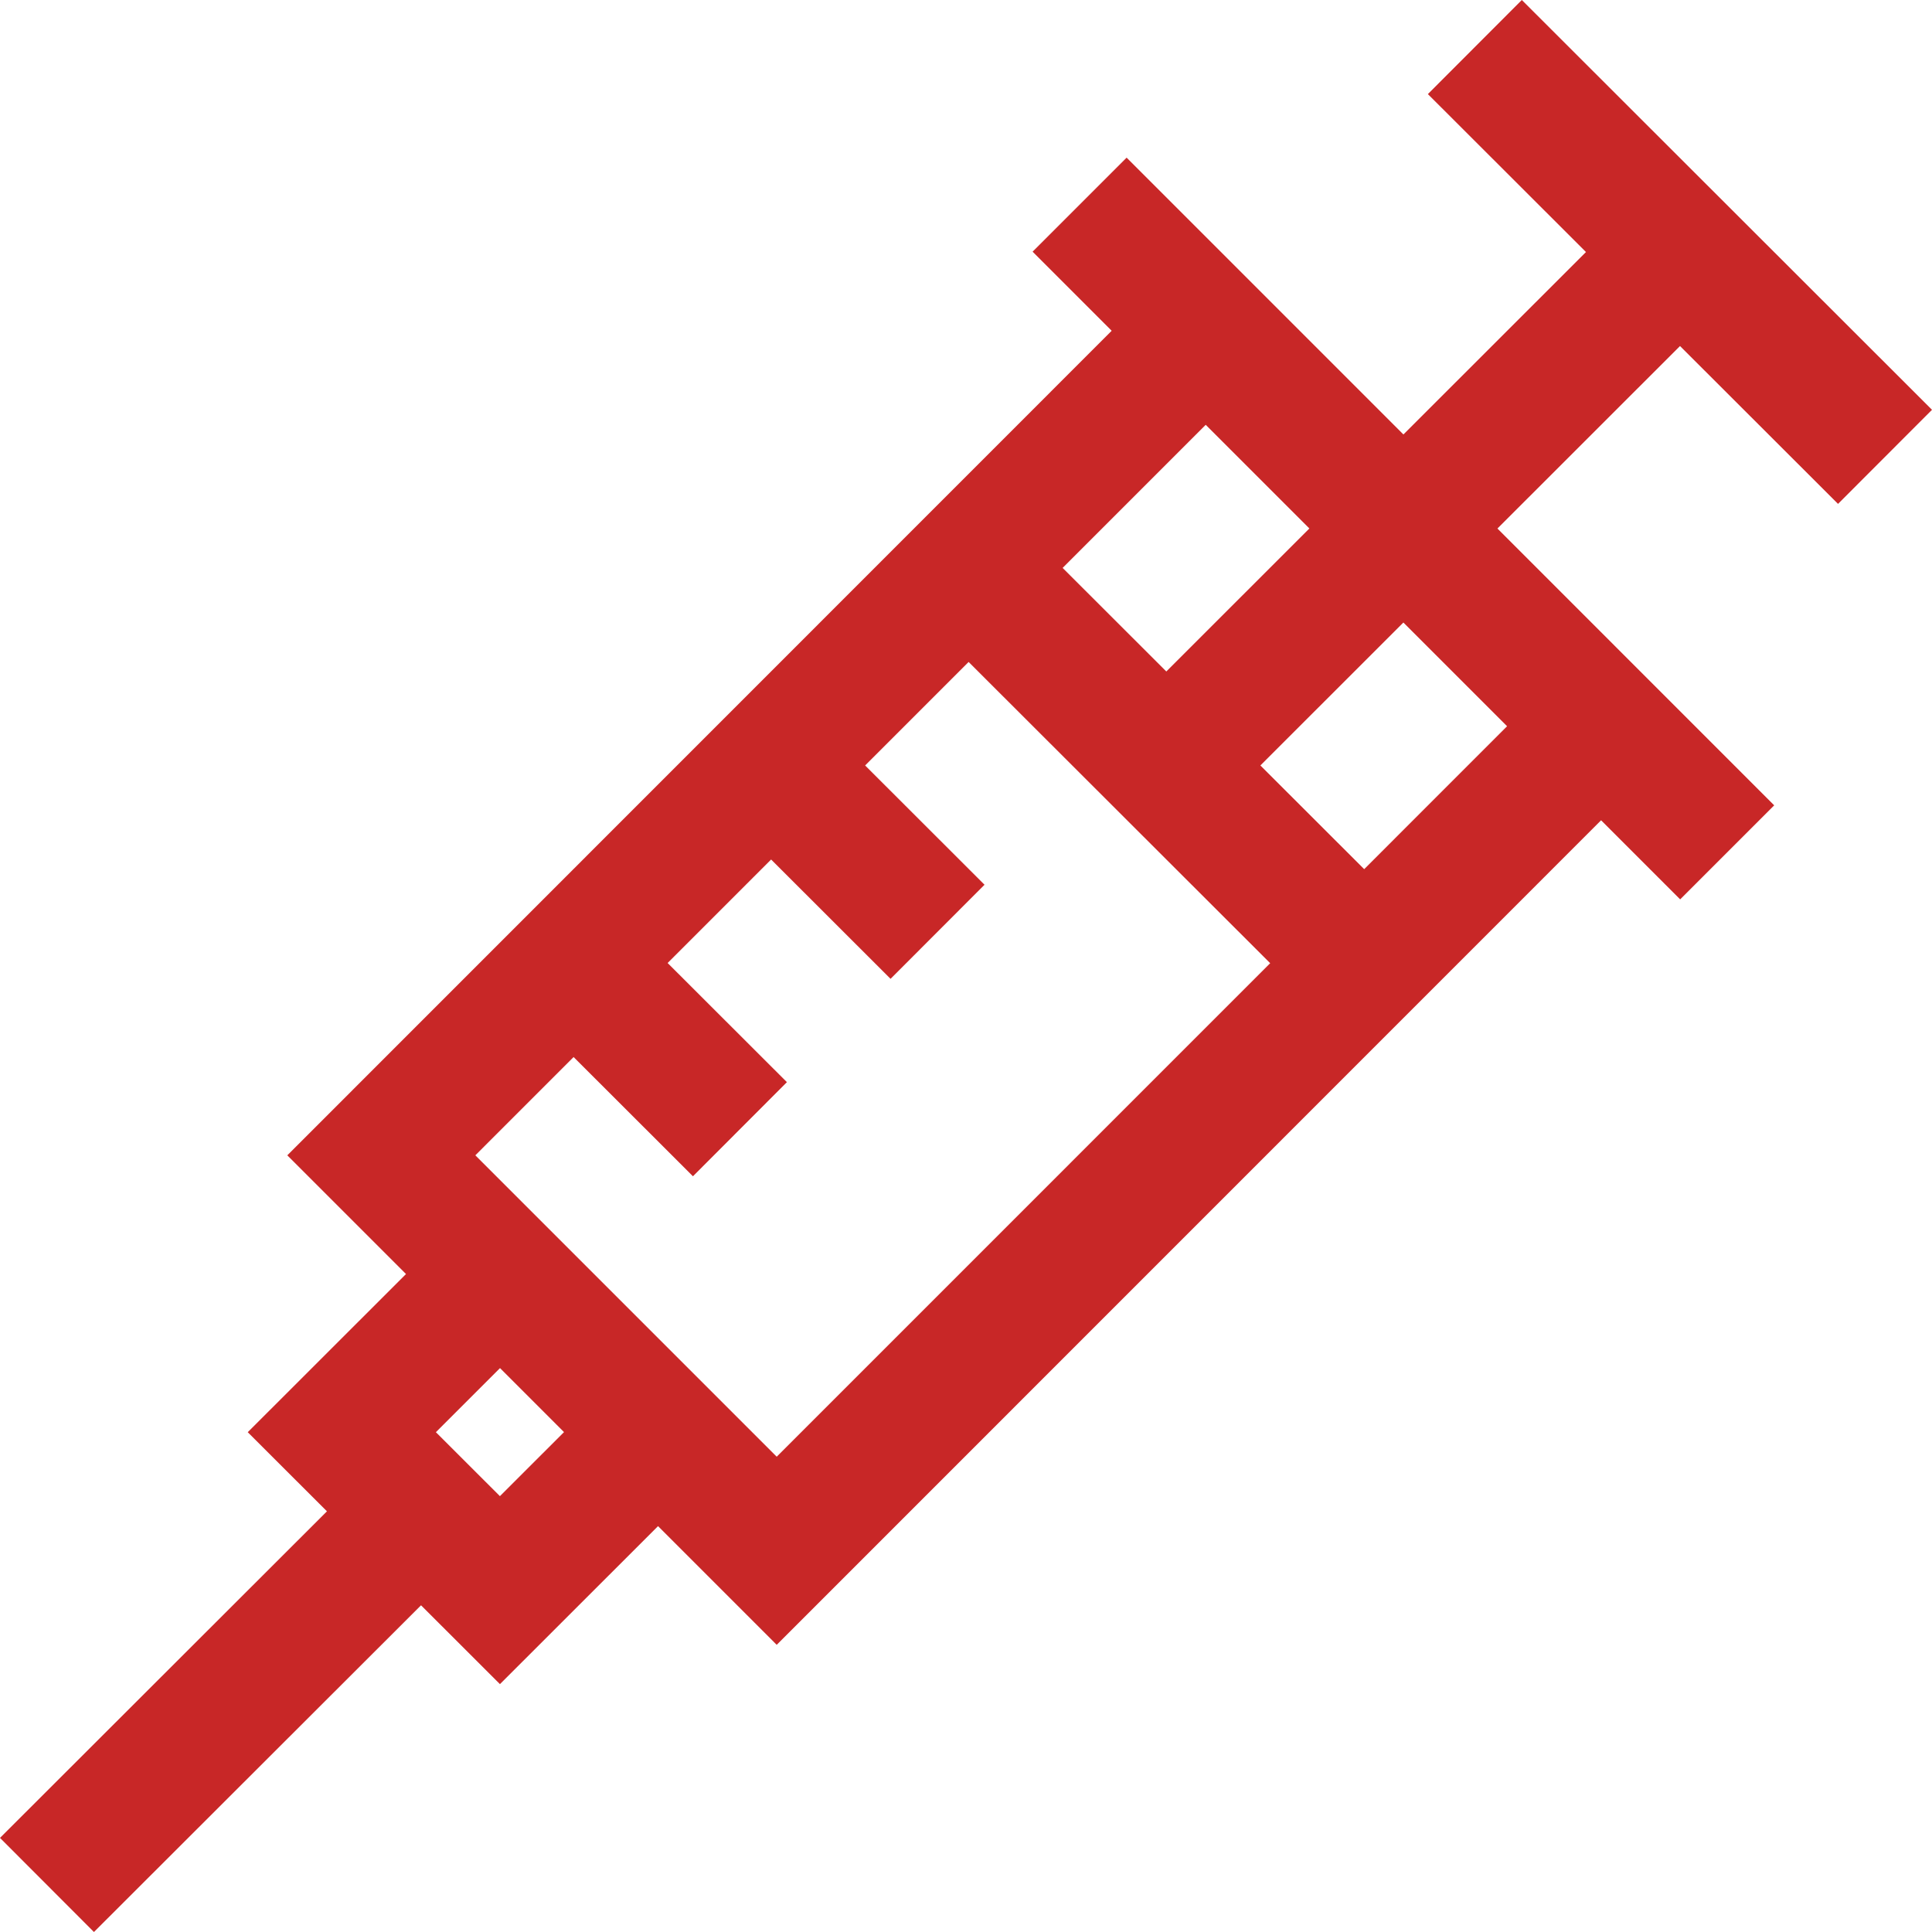
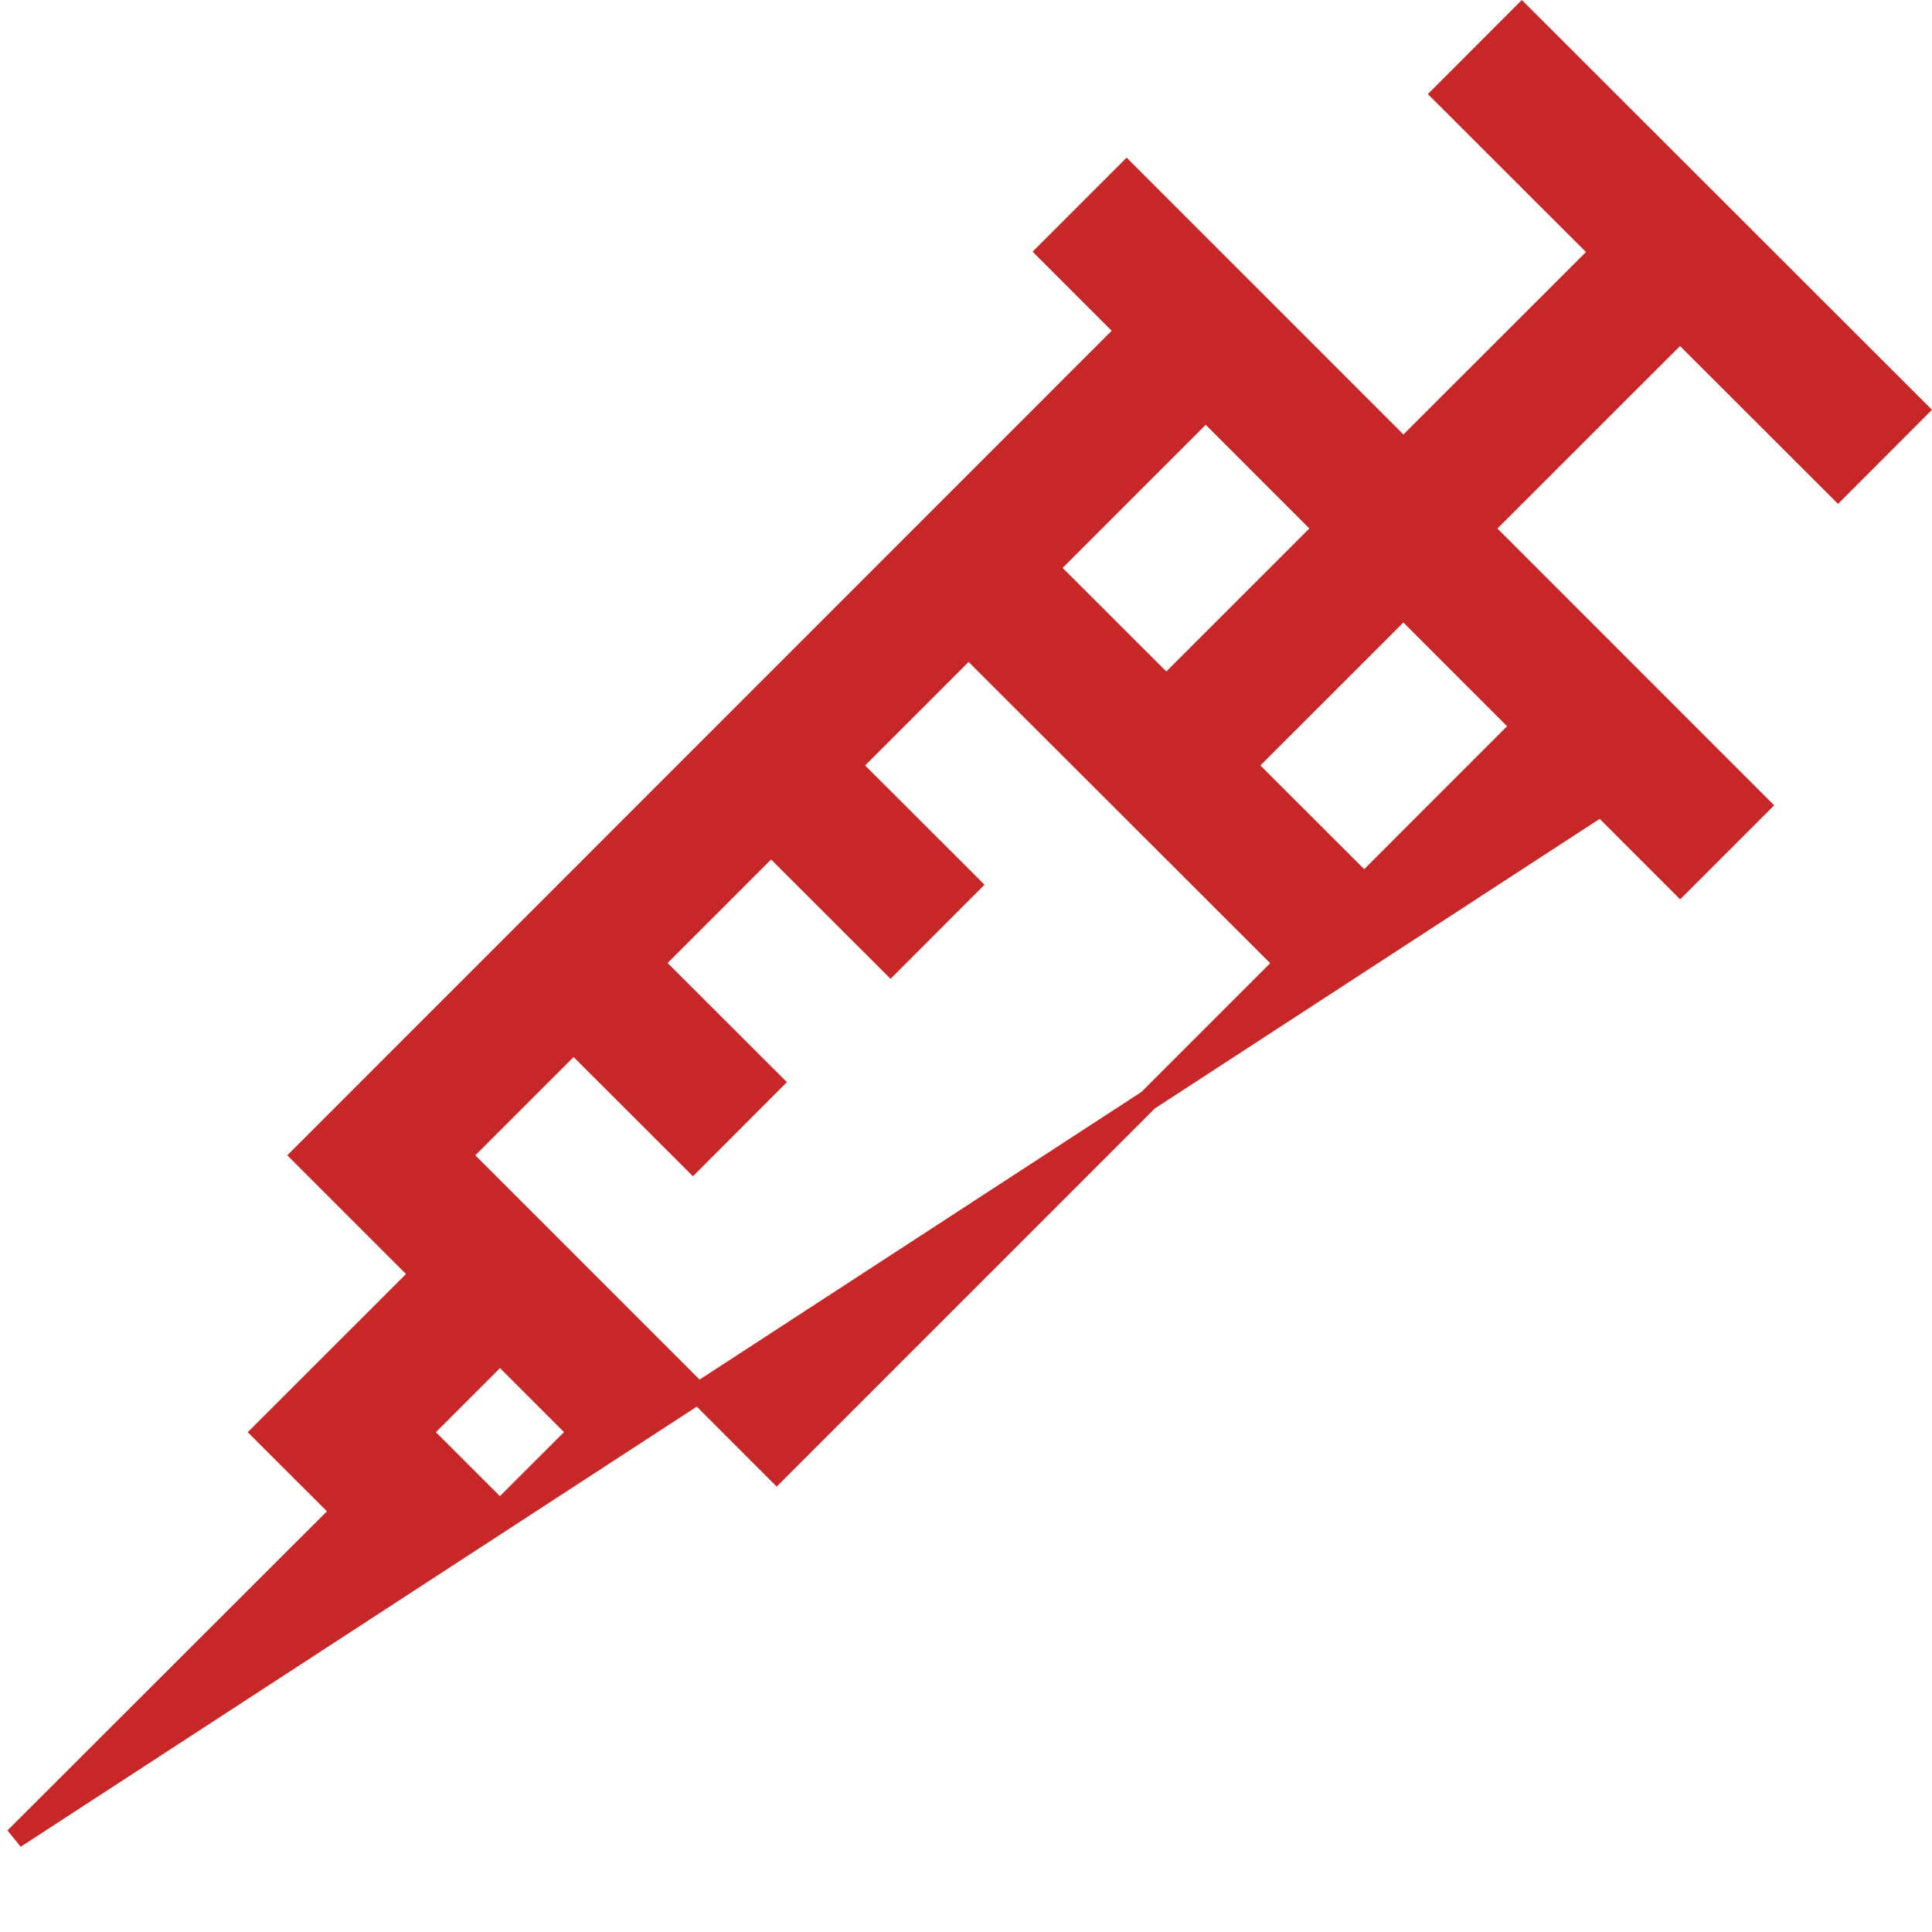
<svg xmlns="http://www.w3.org/2000/svg" width="182.828" height="182.829" viewBox="0 0 182.828 182.829">
  <g id="Gruppe_20" data-name="Gruppe 20" transform="translate(1.414 1.364)">
-     <path id="Pfad_6" data-name="Pfad 6" d="M172.521,44.905,180,37.416,142.6.05l-7.478,7.489,14.962,14.947L131.393,41.165,112.685,22.453,105.2,14.968l-7.483,7.484,7.483,7.485L27.188,107.966,38.422,119.2,23.446,134.167l7.495,7.487L0,172.56l7.478,7.49,30.951-30.916,7.467,7.46,14.961-14.952,11.23,11.232L150.1,74.846l7.483,7.485,7.483-7.484-7.483-7.485L138.876,48.651l18.692-18.683Zm-48.613,3.742L108.956,63.593,97.73,52.379l14.954-14.957ZM45.894,141.632l-7.474-7.466,7.484-7.479,7.469,7.471Zm-3.74-33.666L52.867,97.252l11.293,11.281,7.478-7.49L60.35,89.767,71.557,78.558,82.86,89.85l7.479-7.489L79.04,71.073,90.247,59.864,120.2,89.784,72.087,137.9ZM127.682,82.3,116.443,71.073l14.948-14.941,11.226,11.228Z" transform="translate(0 0)" fill="#c82727" stroke="#c82727" stroke-width="2" />
+     <path id="Pfad_6" data-name="Pfad 6" d="M172.521,44.905,180,37.416,142.6.05l-7.478,7.489,14.962,14.947L131.393,41.165,112.685,22.453,105.2,14.968l-7.483,7.484,7.483,7.485L27.188,107.966,38.422,119.2,23.446,134.167l7.495,7.487L0,172.56L150.1,74.846l7.483,7.485,7.483-7.484-7.483-7.485L138.876,48.651l18.692-18.683Zm-48.613,3.742L108.956,63.593,97.73,52.379l14.954-14.957ZM45.894,141.632l-7.474-7.466,7.484-7.479,7.469,7.471Zm-3.74-33.666L52.867,97.252l11.293,11.281,7.478-7.49L60.35,89.767,71.557,78.558,82.86,89.85l7.479-7.489L79.04,71.073,90.247,59.864,120.2,89.784,72.087,137.9ZM127.682,82.3,116.443,71.073l14.948-14.941,11.226,11.228Z" transform="translate(0 0)" fill="#c82727" stroke="#c82727" stroke-width="2" />
  </g>
</svg>